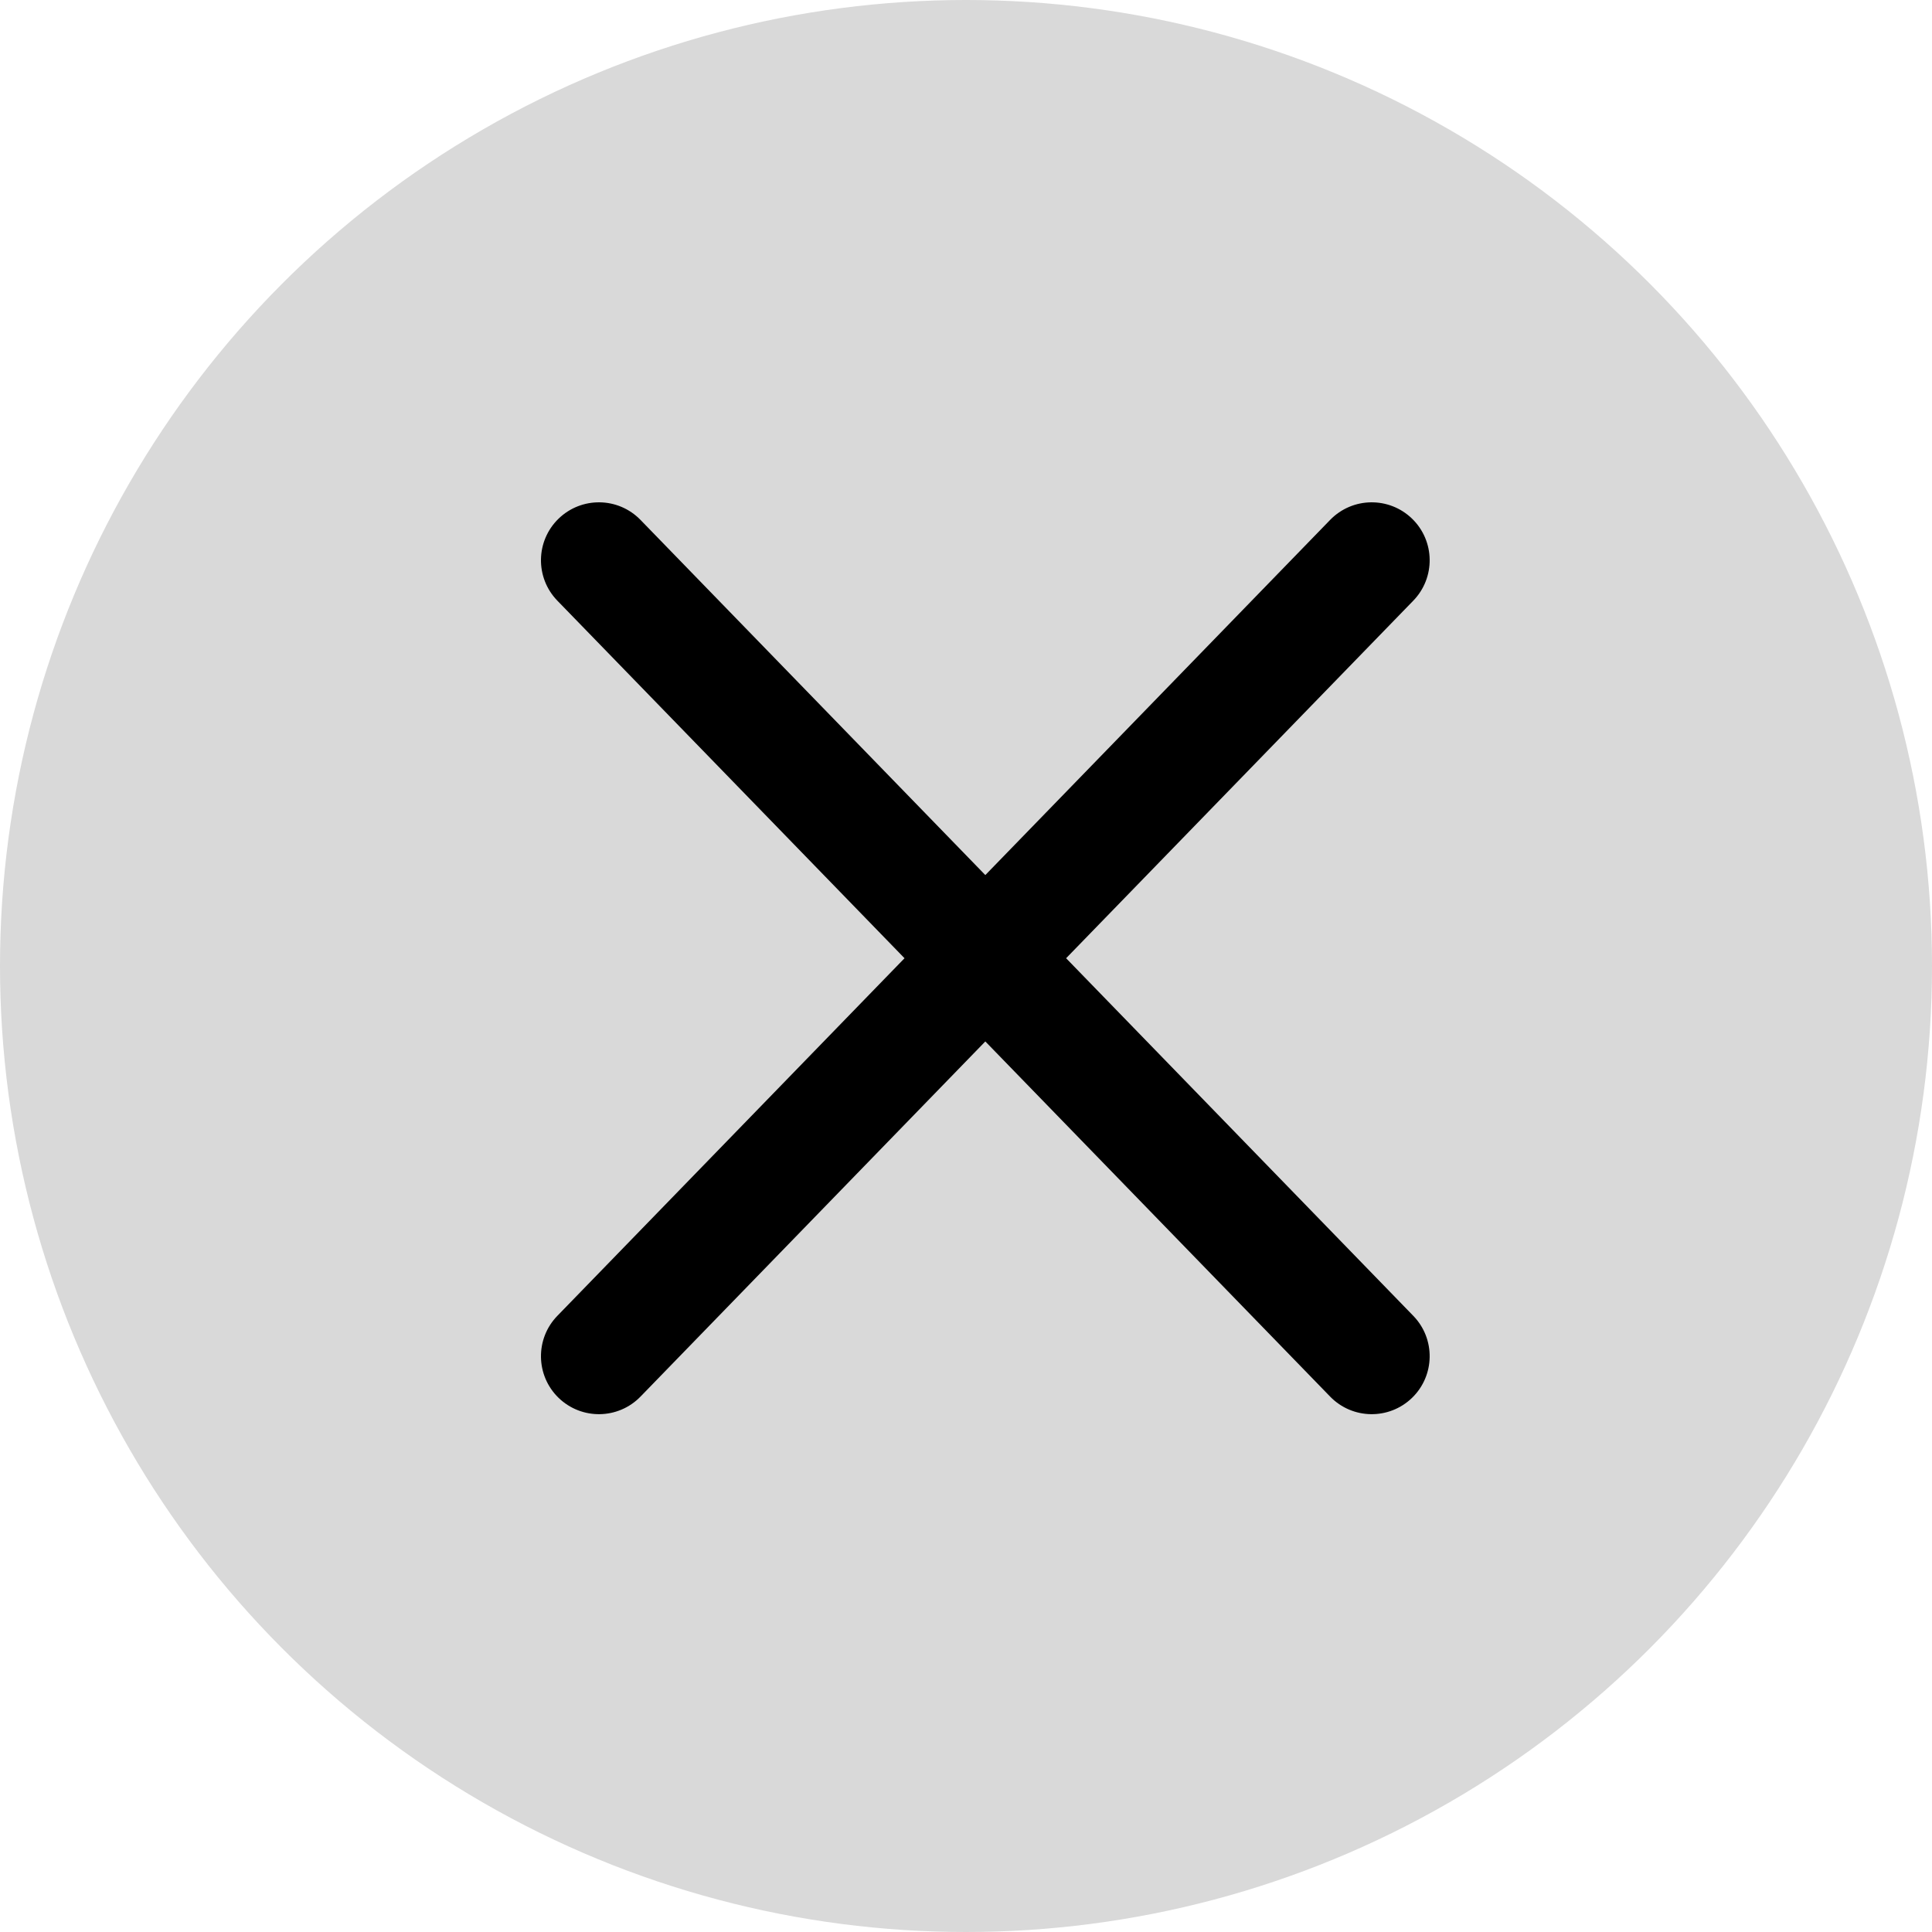
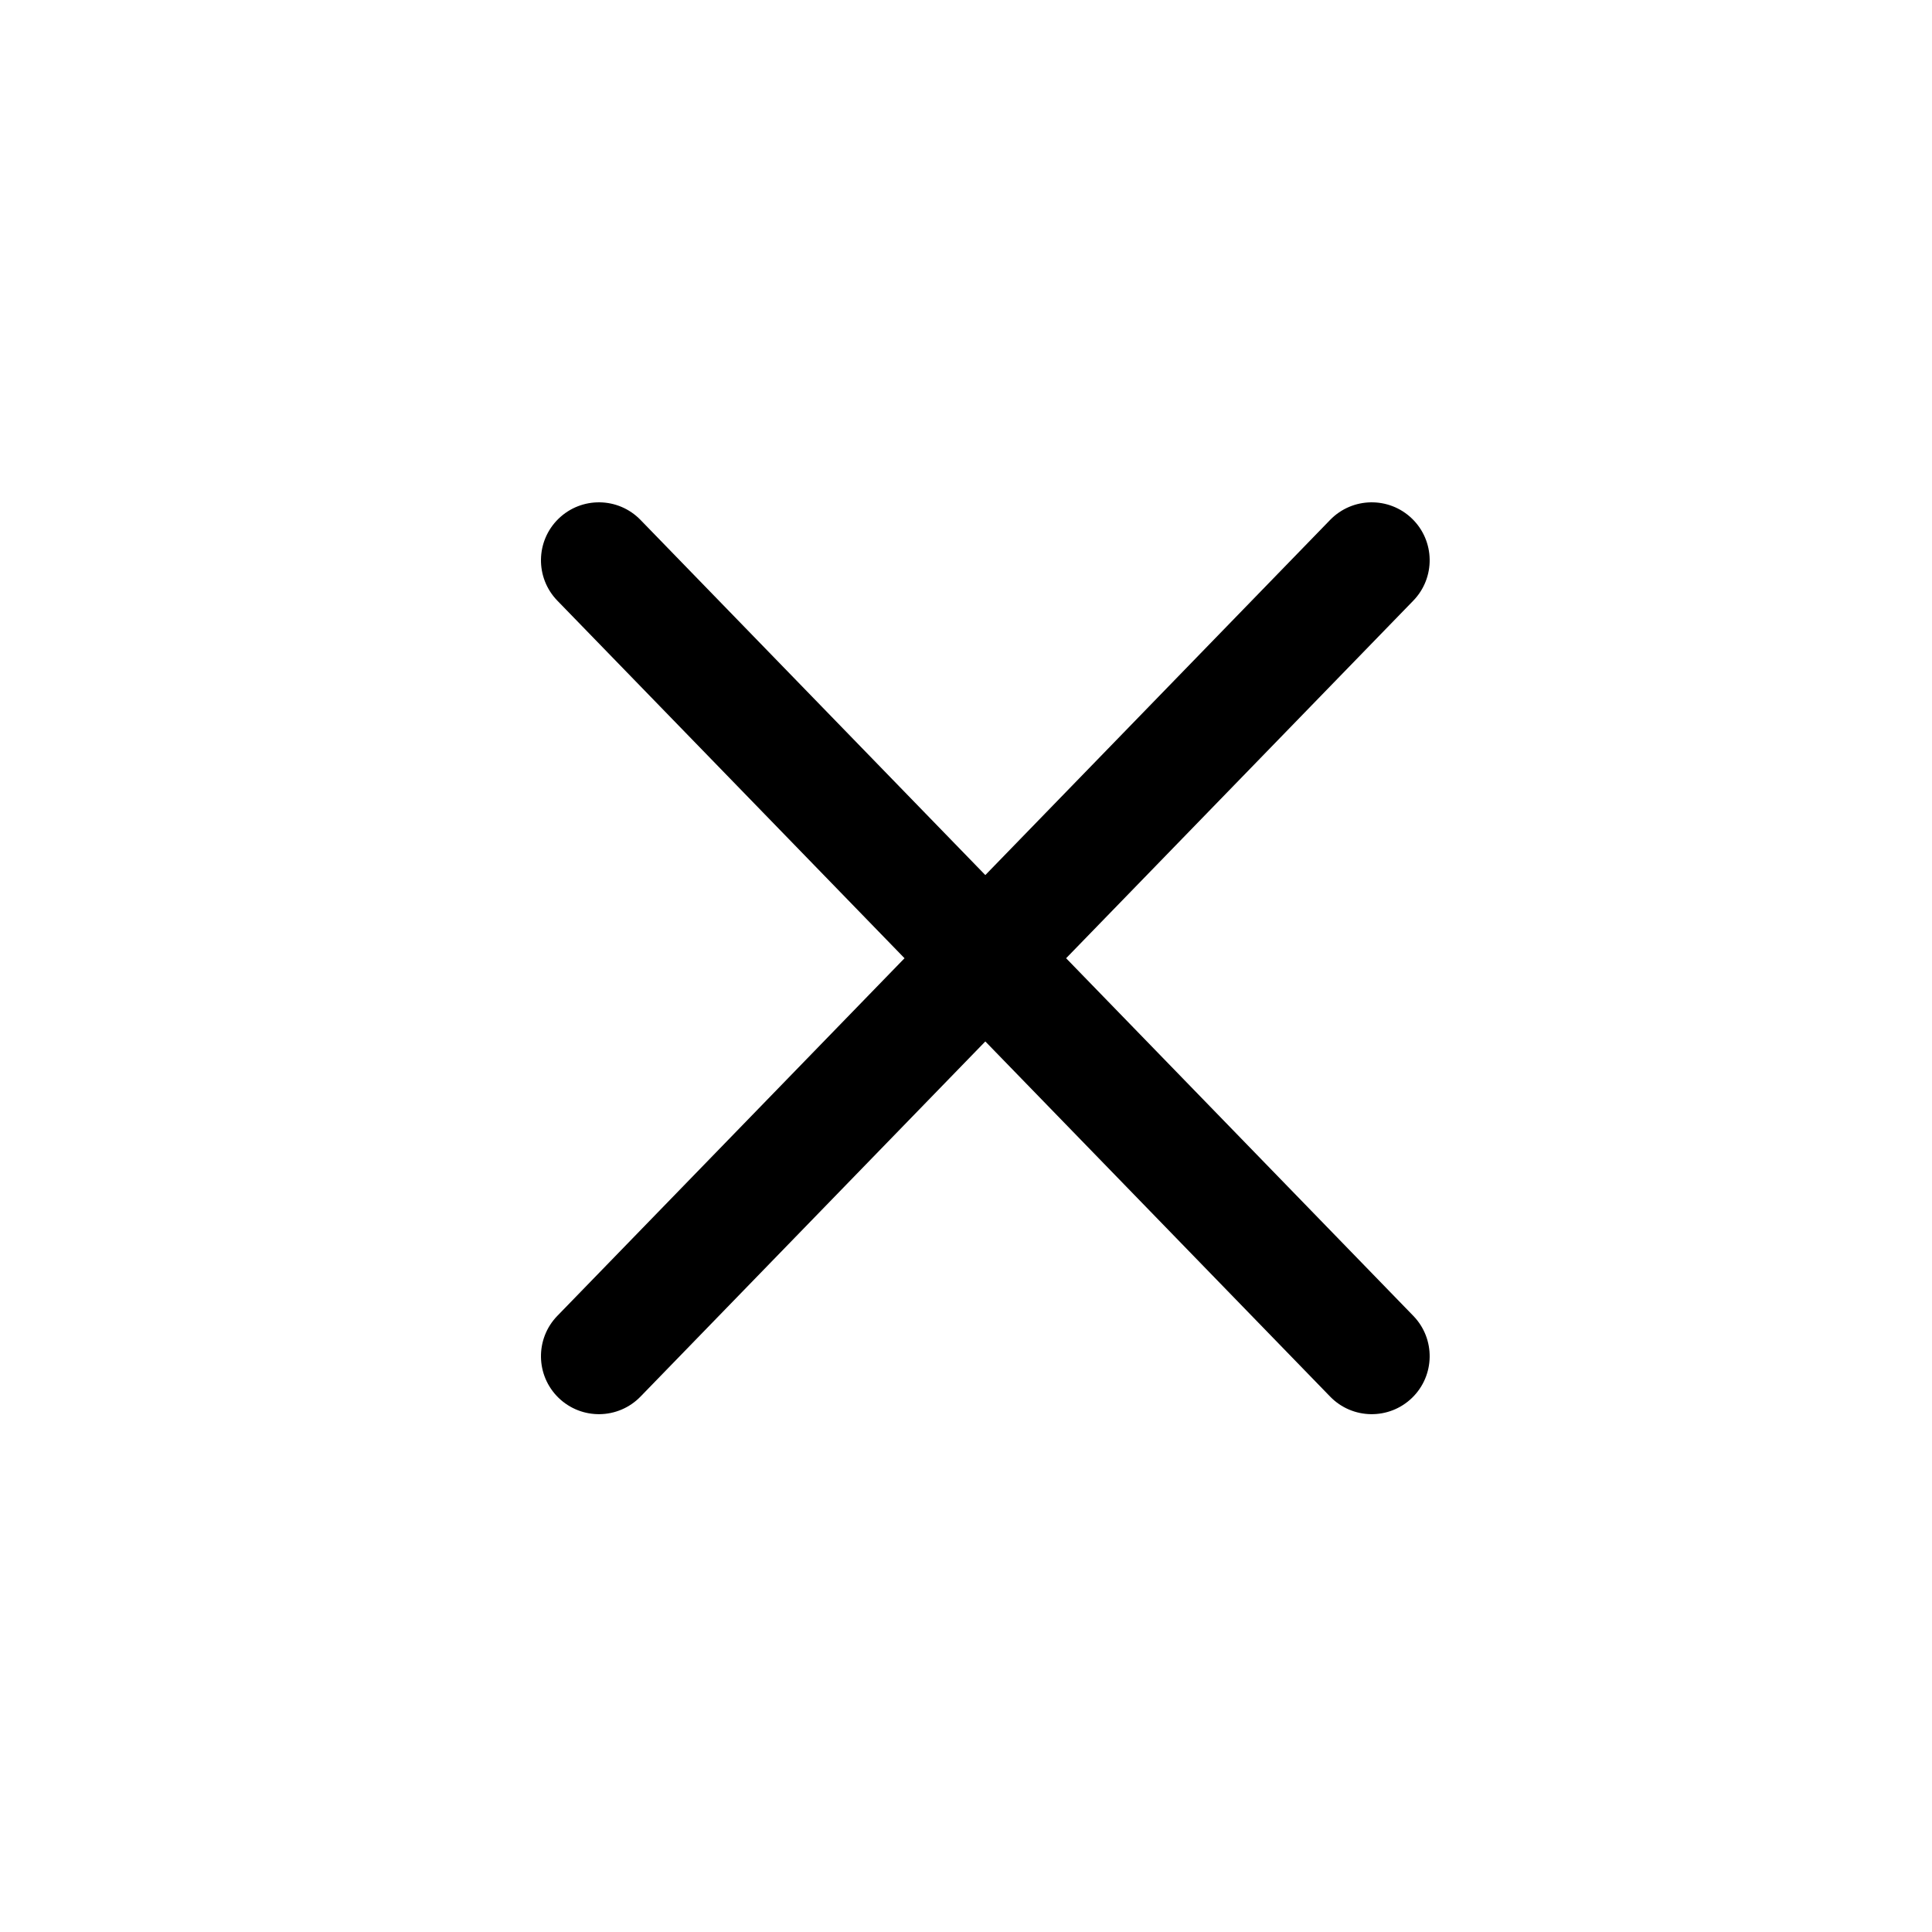
<svg xmlns="http://www.w3.org/2000/svg" width="50" height="50" viewBox="0 0 50 50" fill="none">
-   <circle cx="25" cy="25" r="25" fill="#D9D9D9" />
  <path fill-rule="evenodd" clip-rule="evenodd" d="M14.455 36.175C13.861 35.598 13.847 34.648 14.424 34.054L23.409 24.799L14.424 15.545C13.847 14.95 13.861 14.001 14.455 13.424C15.05 12.847 15.999 12.861 16.576 13.455L26.576 23.755C27.141 24.337 27.141 25.262 26.576 25.844L16.576 36.144C15.999 36.738 15.05 36.752 14.455 36.175Z" fill="black" />
  <path fill-rule="evenodd" clip-rule="evenodd" d="M36.545 36.175C37.139 35.598 37.153 34.648 36.576 34.054L27.591 24.799L36.576 15.545C37.153 14.95 37.139 14.001 36.545 13.424C35.95 12.847 35.001 12.861 34.424 13.455L24.424 23.755C23.859 24.337 23.859 25.262 24.424 25.844L34.424 36.144C35.001 36.738 35.95 36.752 36.545 36.175Z" fill="black" />
</svg>